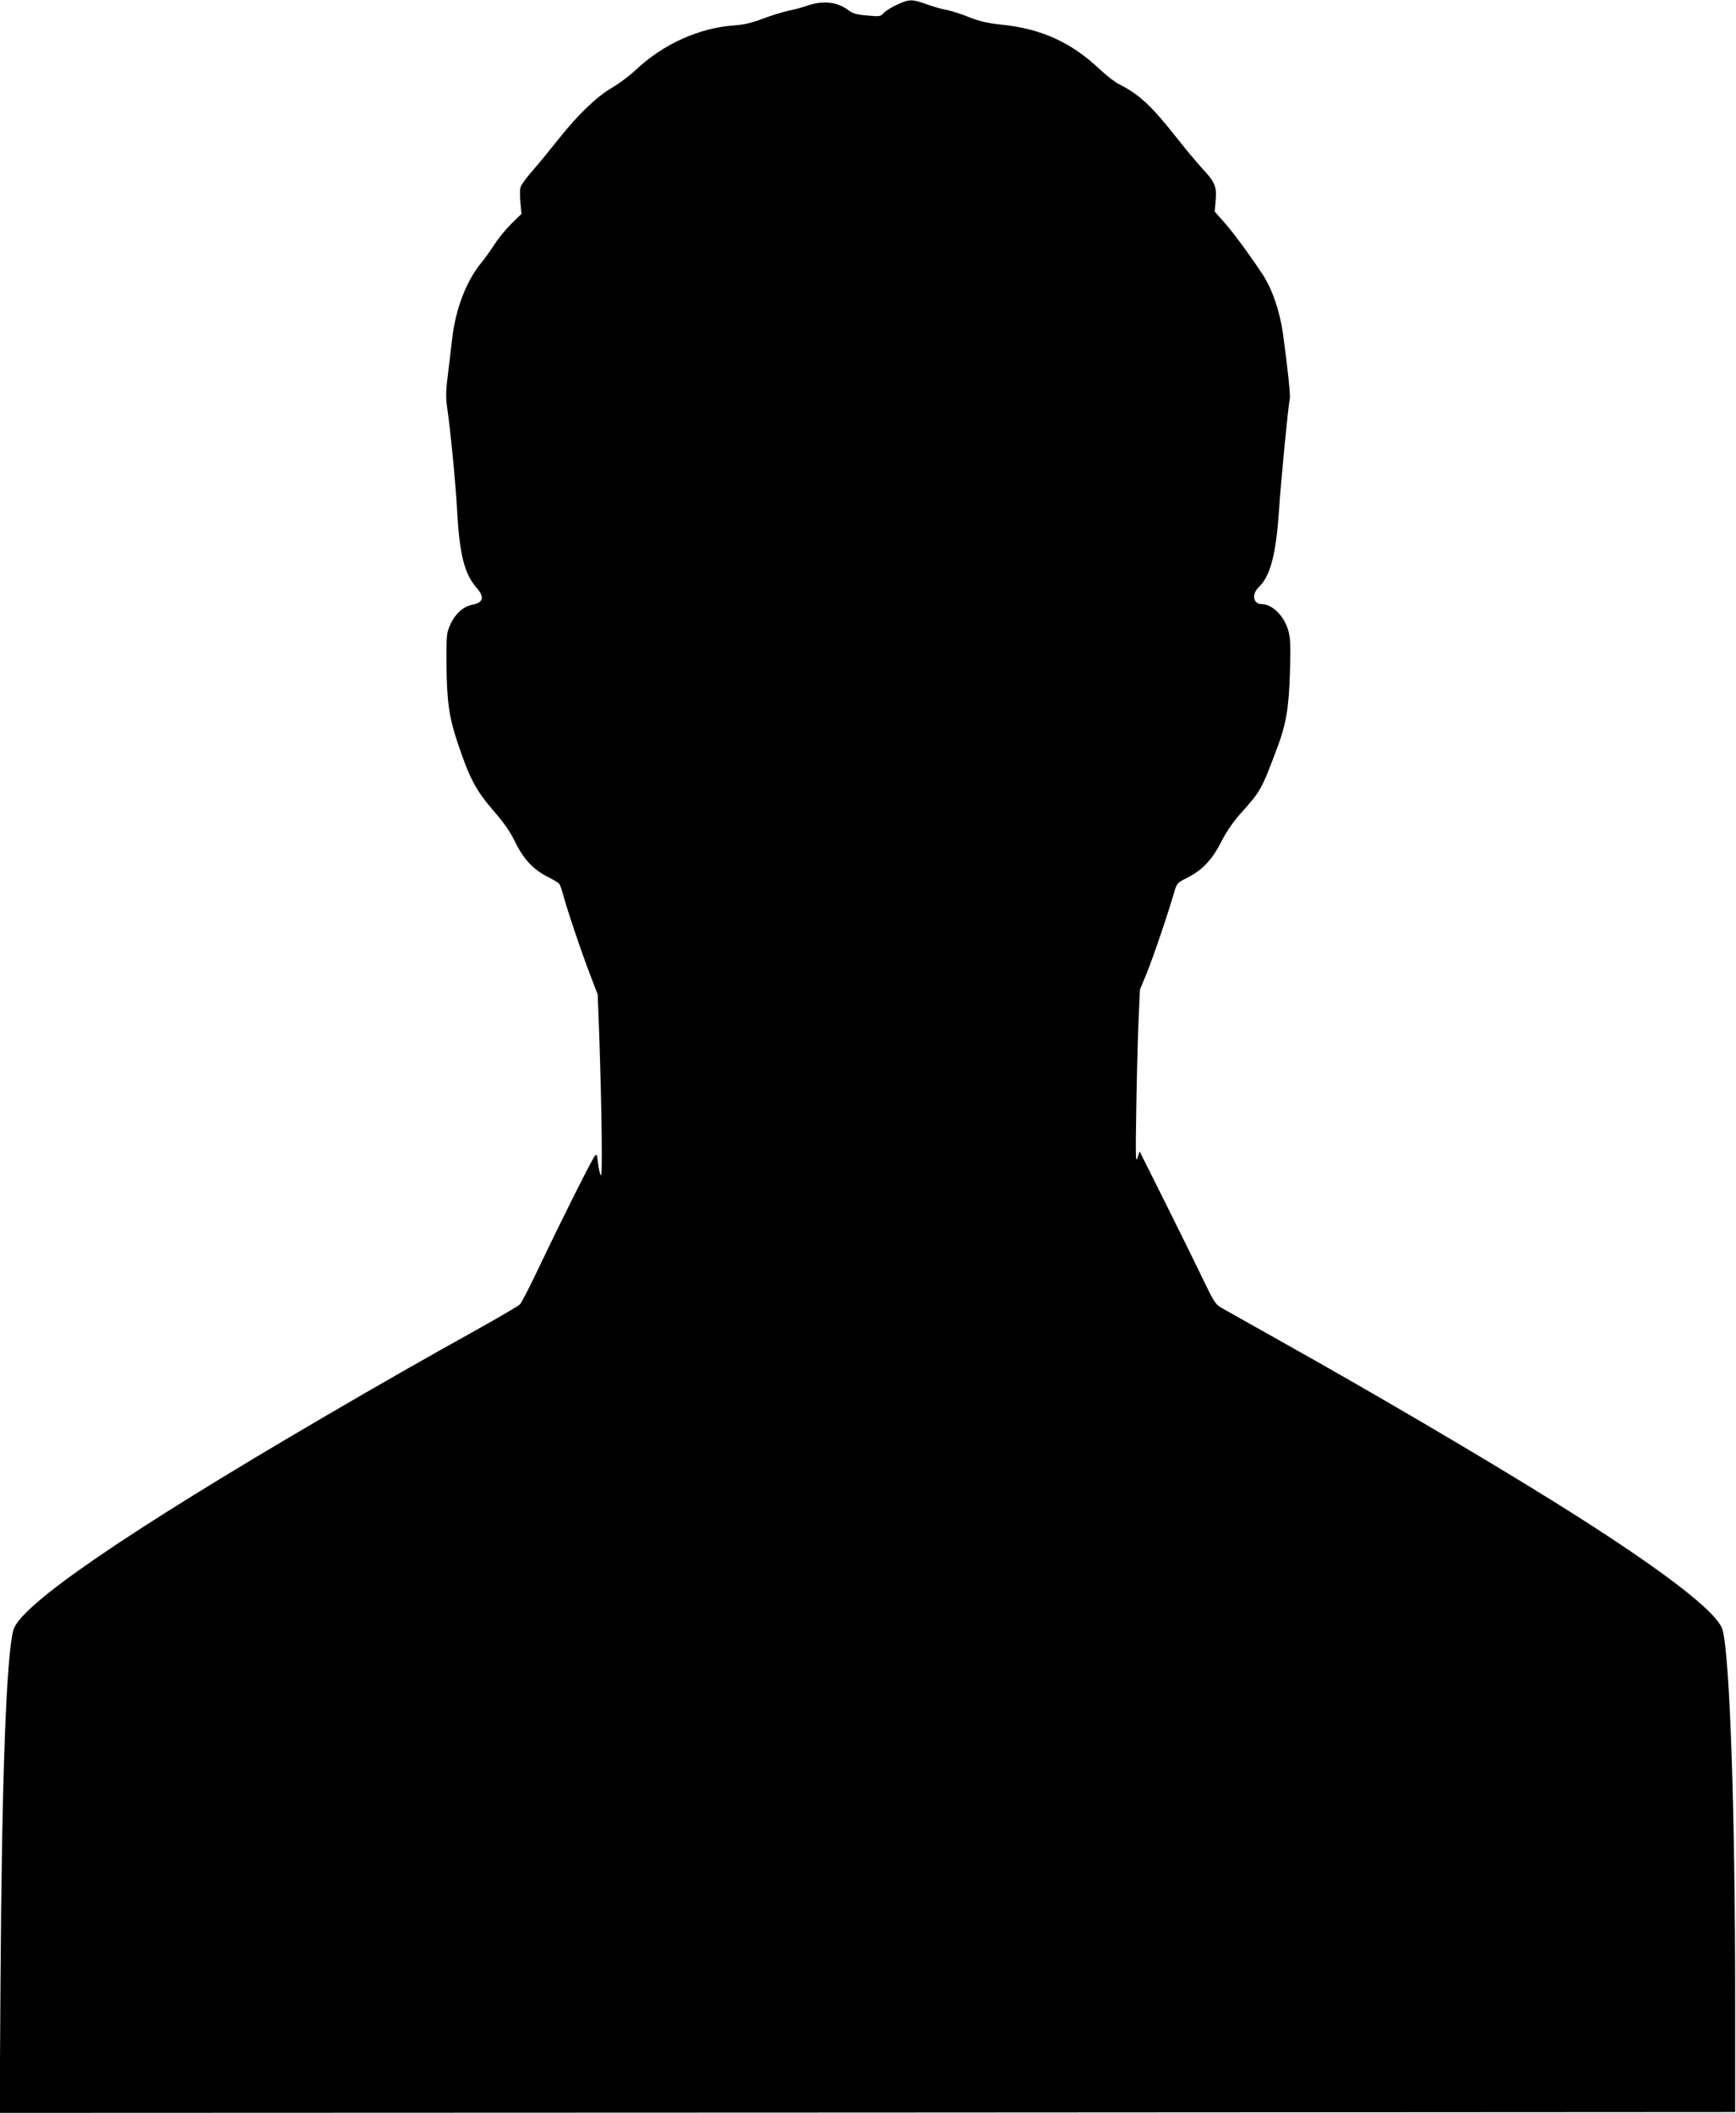
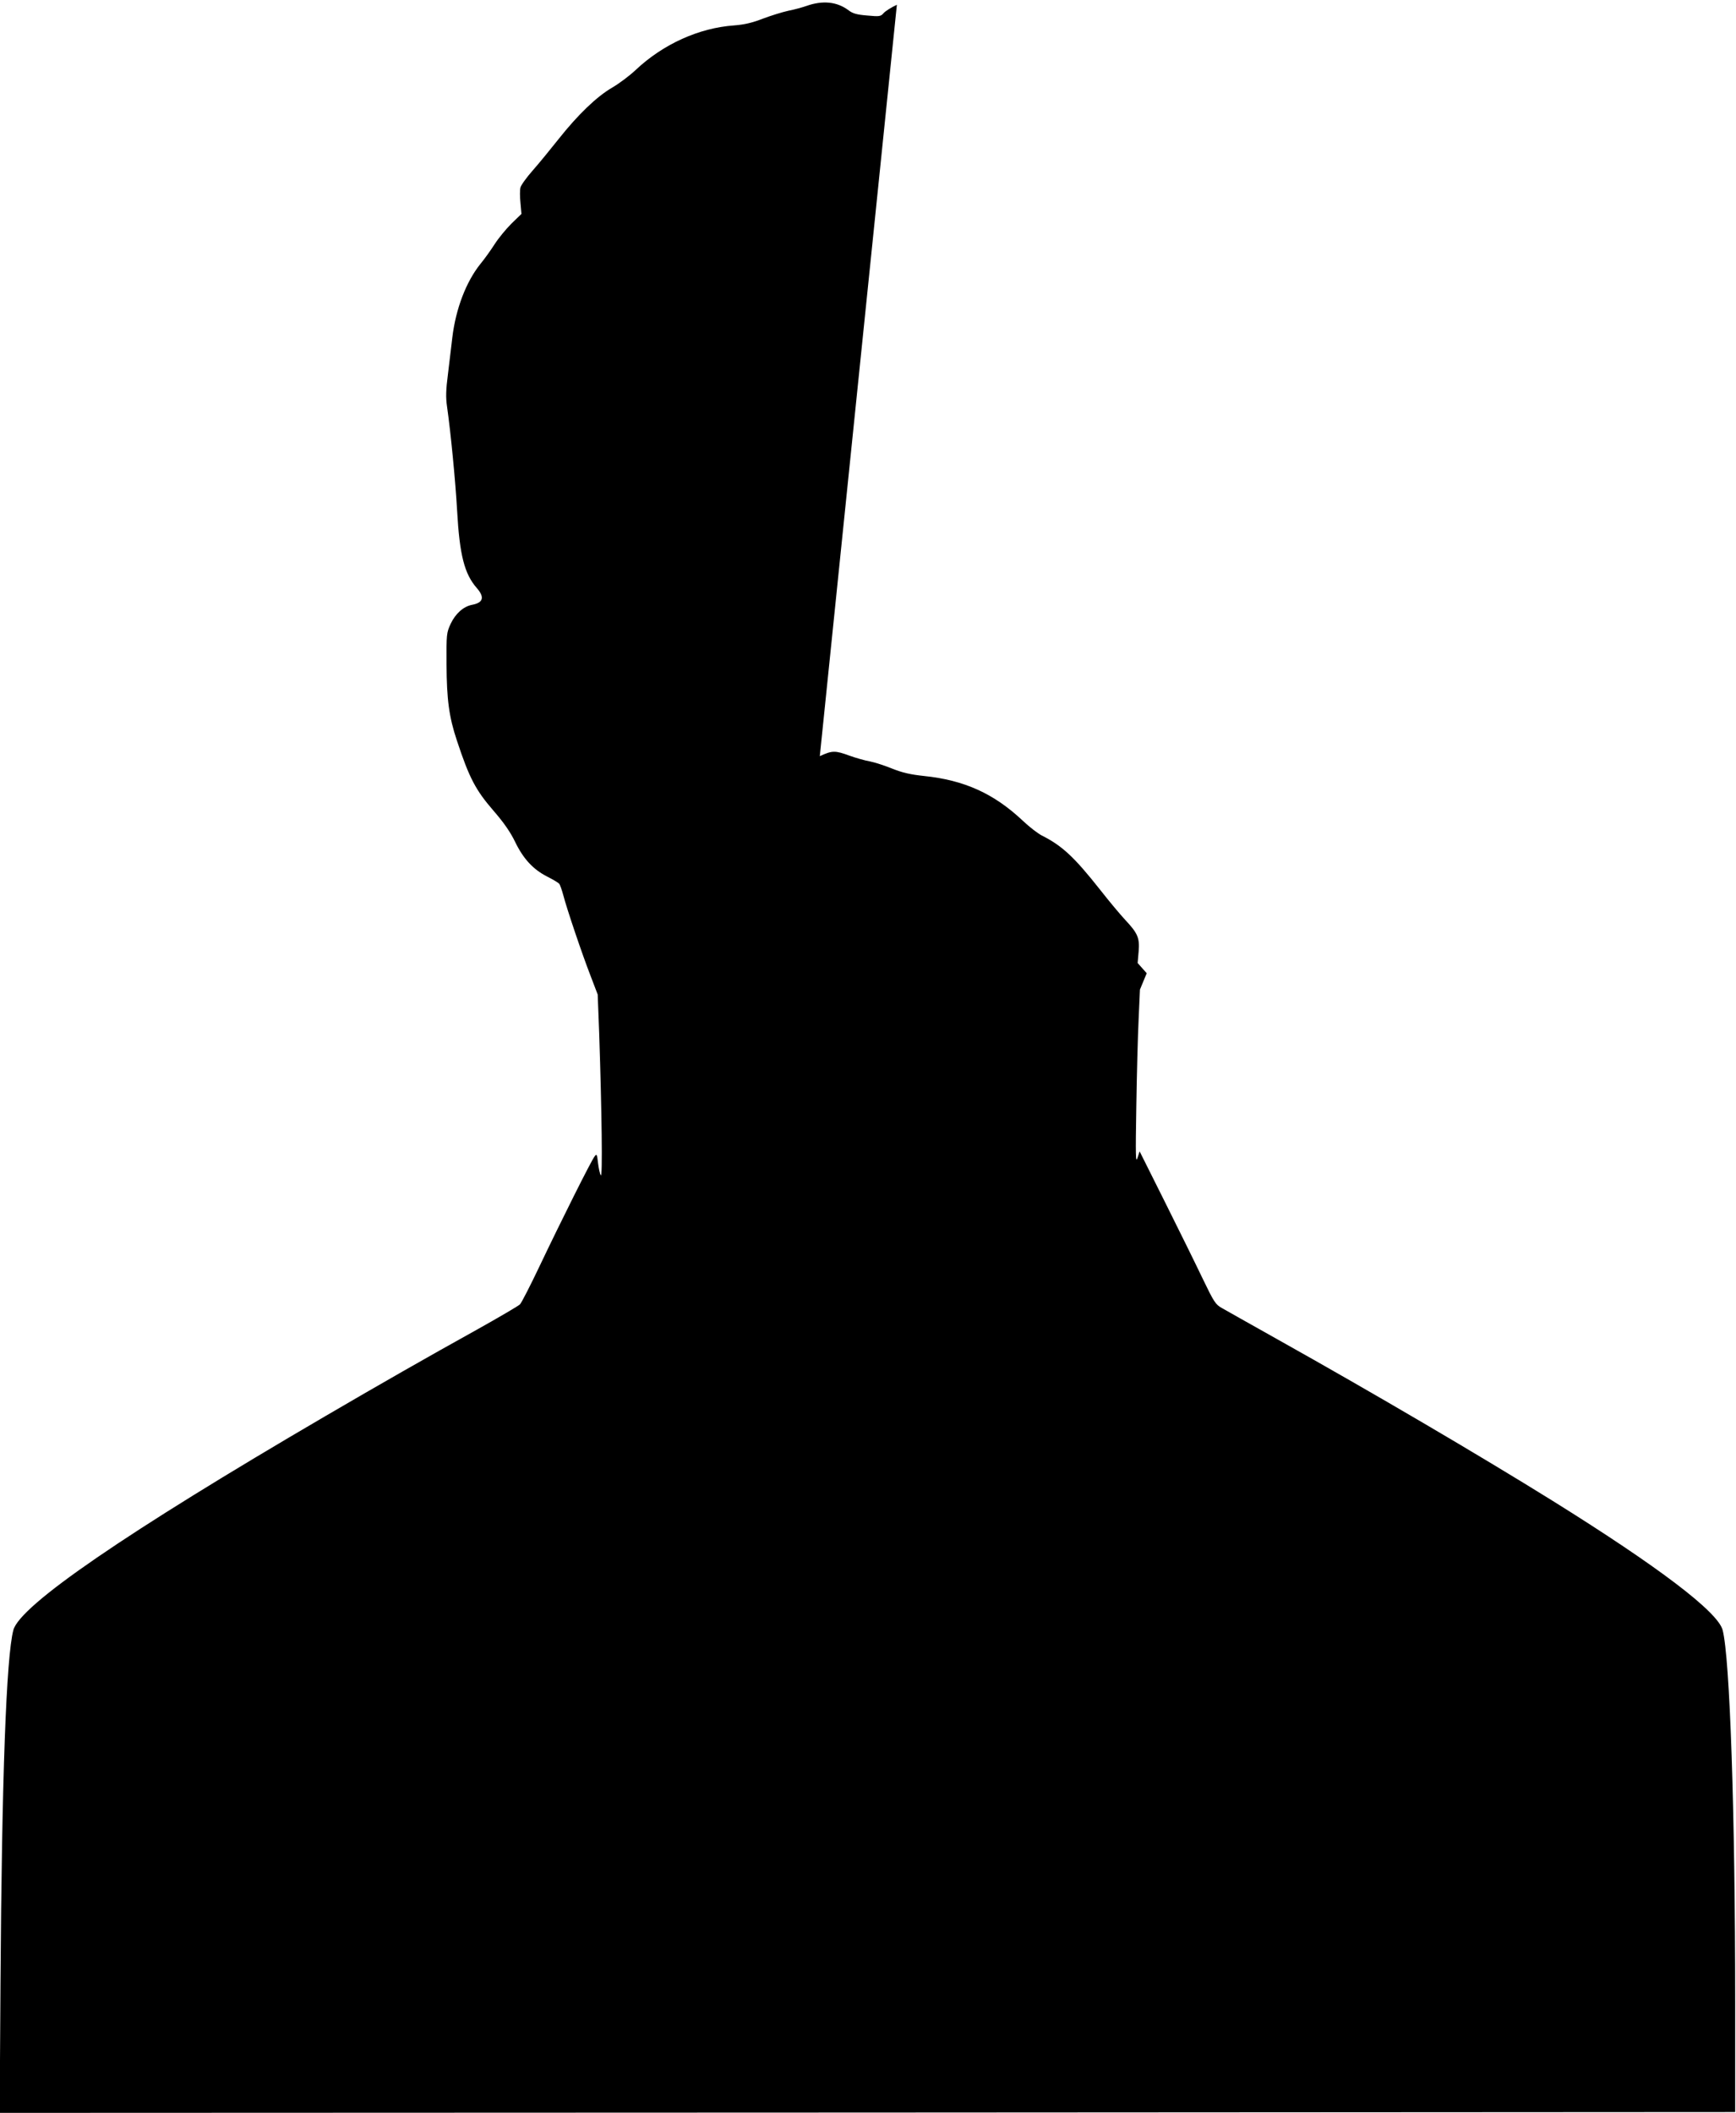
<svg xmlns="http://www.w3.org/2000/svg" version="1.0" width="1052pt" height="1280pt" viewBox="0 0 1052 1280" preserveAspectRatio="xMidYMid meet">
  <g transform="translate(0,1280) scale(0.1,-0.1)" fill="#000000" stroke="none">
-     <path d="M5435 12771 c-33 -15 -69 -38 -80 -50 -18 -21 -25 -22 -100 -15 -62 5 -87 12 -112 31 -70 53 -157 62 -256 27 -23 -8 -72 -22 -109 -29 -37 -8 -107 -30 -155 -48 -64 -25 -111 -36 -174 -41 -213 -15 -430 -113 -597 -270 -37 -35 -100 -82 -141 -106 -95 -55 -209 -165 -324 -310 -50 -63 -121 -150 -159 -193 -37 -42 -71 -89 -74 -103 -4 -14 -4 -56 0 -93 l6 -67 -61 -59 c-33 -33 -79 -89 -102 -125 -23 -36 -61 -89 -85 -118 -87 -108 -150 -272 -171 -447 -6 -49 -18 -148 -26 -218 -13 -100 -14 -144 -6 -200 22 -153 51 -451 61 -629 15 -270 44 -384 119 -470 49 -56 40 -89 -28 -102 -52 -10 -100 -52 -130 -115 -25 -55 -26 -61 -25 -246 1 -212 15 -319 63 -462 75 -227 113 -299 222 -425 61 -70 102 -129 130 -187 50 -104 110 -168 194 -211 36 -18 69 -38 74 -44 5 -6 16 -38 25 -71 21 -81 113 -354 166 -490 l42 -110 9 -235 c16 -478 21 -876 10 -860 -6 8 -13 42 -17 74 -6 54 -8 58 -21 40 -20 -25 -206 -397 -333 -664 -56 -118 -110 -223 -119 -232 -9 -9 -128 -79 -266 -156 -294 -163 -590 -332 -915 -522 -1210 -707 -1848 -1145 -1889 -1295 -43 -161 -70 -898 -78 -2133 l-5 -792 5258 2 5259 3 0 675 c0 1136 -32 2077 -76 2245 -29 110 -387 382 -1029 782 -447 278 -1095 658 -1665 977 -165 93 -319 179 -341 192 -38 21 -48 37 -115 176 -40 84 -143 293 -228 463 l-155 310 -13 -40 c-11 -34 -12 12 -7 310 3 193 9 431 14 530 l8 180 41 99 c38 93 129 360 166 489 16 55 19 59 77 88 93 47 152 108 208 218 32 63 74 124 121 176 120 134 123 140 221 400 52 140 69 240 75 455 5 165 3 205 -11 253 -25 86 -97 157 -159 157 -54 0 -64 60 -18 104 69 66 103 196 121 455 12 187 58 657 66 684 5 17 -12 182 -41 394 -20 140 -66 274 -126 364 -87 131 -177 252 -233 315 l-55 62 6 69 c7 83 -5 111 -82 193 -28 30 -96 111 -150 180 -158 200 -231 268 -354 330 -24 12 -76 52 -115 89 -175 165 -355 247 -600 272 -84 9 -130 20 -191 44 -44 18 -105 38 -135 44 -30 5 -86 21 -125 35 -87 32 -105 32 -180 -3z" />
+     <path d="M5435 12771 c-33 -15 -69 -38 -80 -50 -18 -21 -25 -22 -100 -15 -62 5 -87 12 -112 31 -70 53 -157 62 -256 27 -23 -8 -72 -22 -109 -29 -37 -8 -107 -30 -155 -48 -64 -25 -111 -36 -174 -41 -213 -15 -430 -113 -597 -270 -37 -35 -100 -82 -141 -106 -95 -55 -209 -165 -324 -310 -50 -63 -121 -150 -159 -193 -37 -42 -71 -89 -74 -103 -4 -14 -4 -56 0 -93 l6 -67 -61 -59 c-33 -33 -79 -89 -102 -125 -23 -36 -61 -89 -85 -118 -87 -108 -150 -272 -171 -447 -6 -49 -18 -148 -26 -218 -13 -100 -14 -144 -6 -200 22 -153 51 -451 61 -629 15 -270 44 -384 119 -470 49 -56 40 -89 -28 -102 -52 -10 -100 -52 -130 -115 -25 -55 -26 -61 -25 -246 1 -212 15 -319 63 -462 75 -227 113 -299 222 -425 61 -70 102 -129 130 -187 50 -104 110 -168 194 -211 36 -18 69 -38 74 -44 5 -6 16 -38 25 -71 21 -81 113 -354 166 -490 l42 -110 9 -235 c16 -478 21 -876 10 -860 -6 8 -13 42 -17 74 -6 54 -8 58 -21 40 -20 -25 -206 -397 -333 -664 -56 -118 -110 -223 -119 -232 -9 -9 -128 -79 -266 -156 -294 -163 -590 -332 -915 -522 -1210 -707 -1848 -1145 -1889 -1295 -43 -161 -70 -898 -78 -2133 l-5 -792 5258 2 5259 3 0 675 c0 1136 -32 2077 -76 2245 -29 110 -387 382 -1029 782 -447 278 -1095 658 -1665 977 -165 93 -319 179 -341 192 -38 21 -48 37 -115 176 -40 84 -143 293 -228 463 l-155 310 -13 -40 c-11 -34 -12 12 -7 310 3 193 9 431 14 530 l8 180 41 99 l-55 62 6 69 c7 83 -5 111 -82 193 -28 30 -96 111 -150 180 -158 200 -231 268 -354 330 -24 12 -76 52 -115 89 -175 165 -355 247 -600 272 -84 9 -130 20 -191 44 -44 18 -105 38 -135 44 -30 5 -86 21 -125 35 -87 32 -105 32 -180 -3z" />
  </g>
</svg>